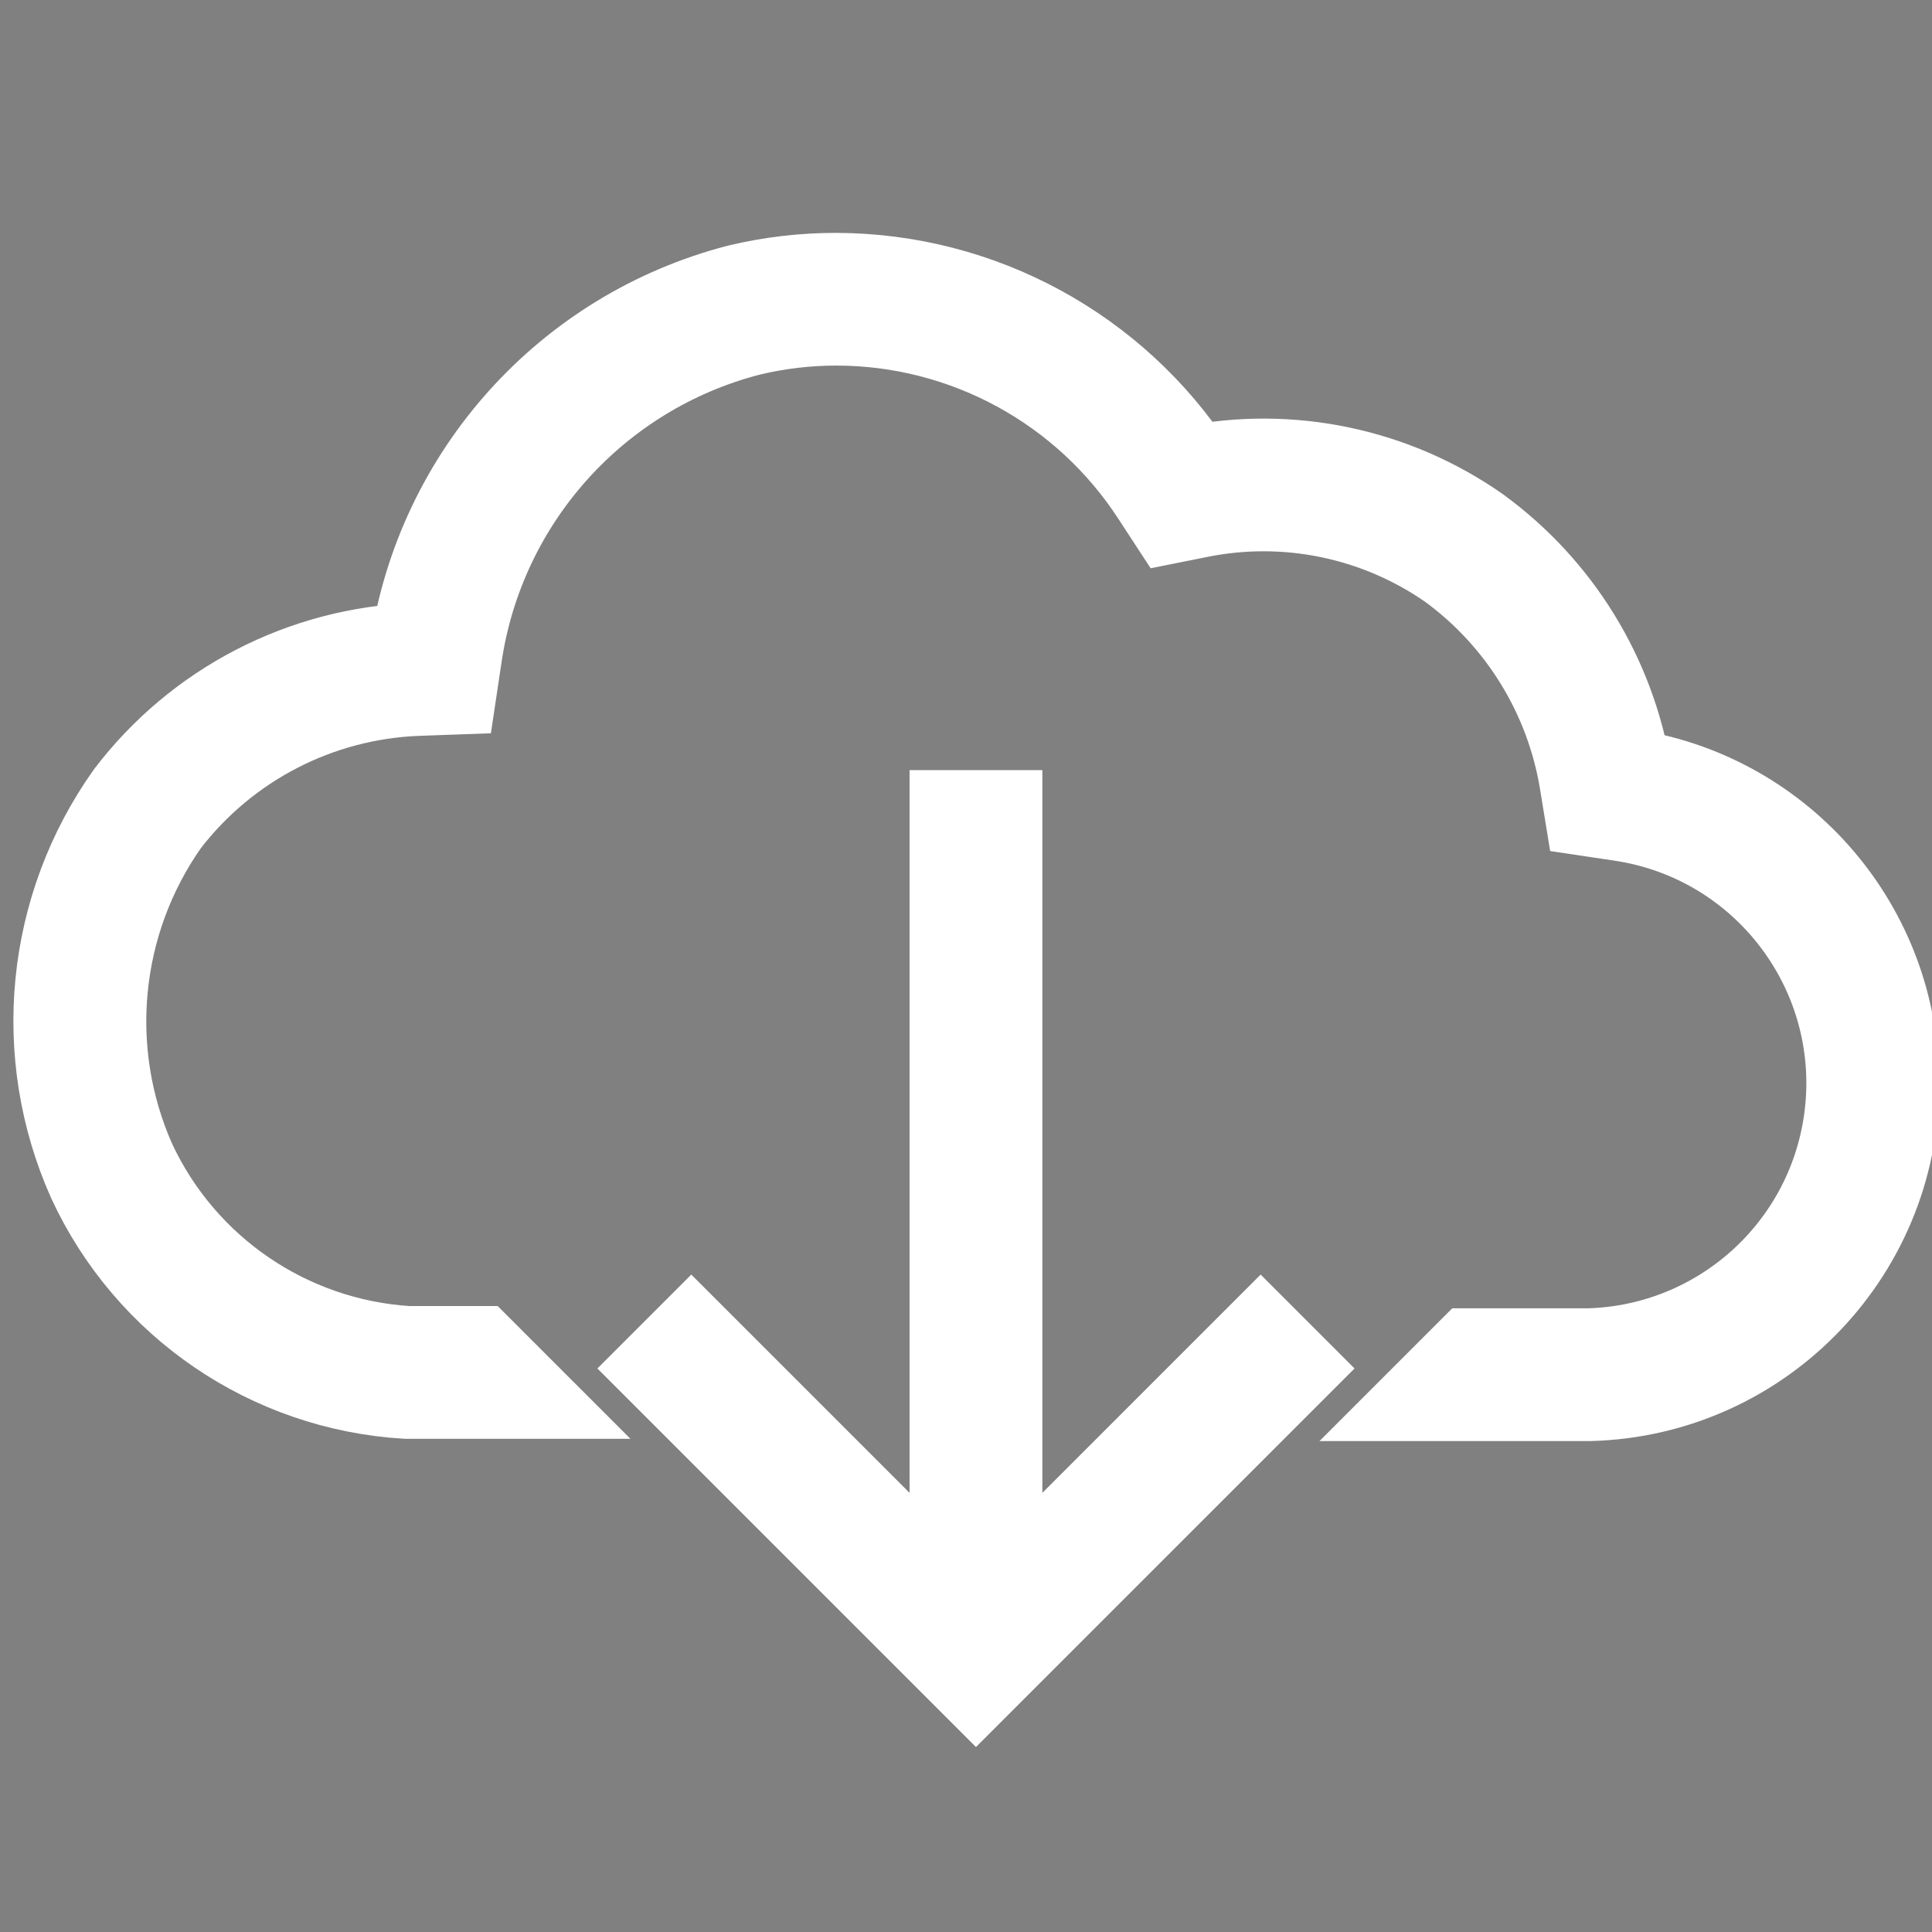
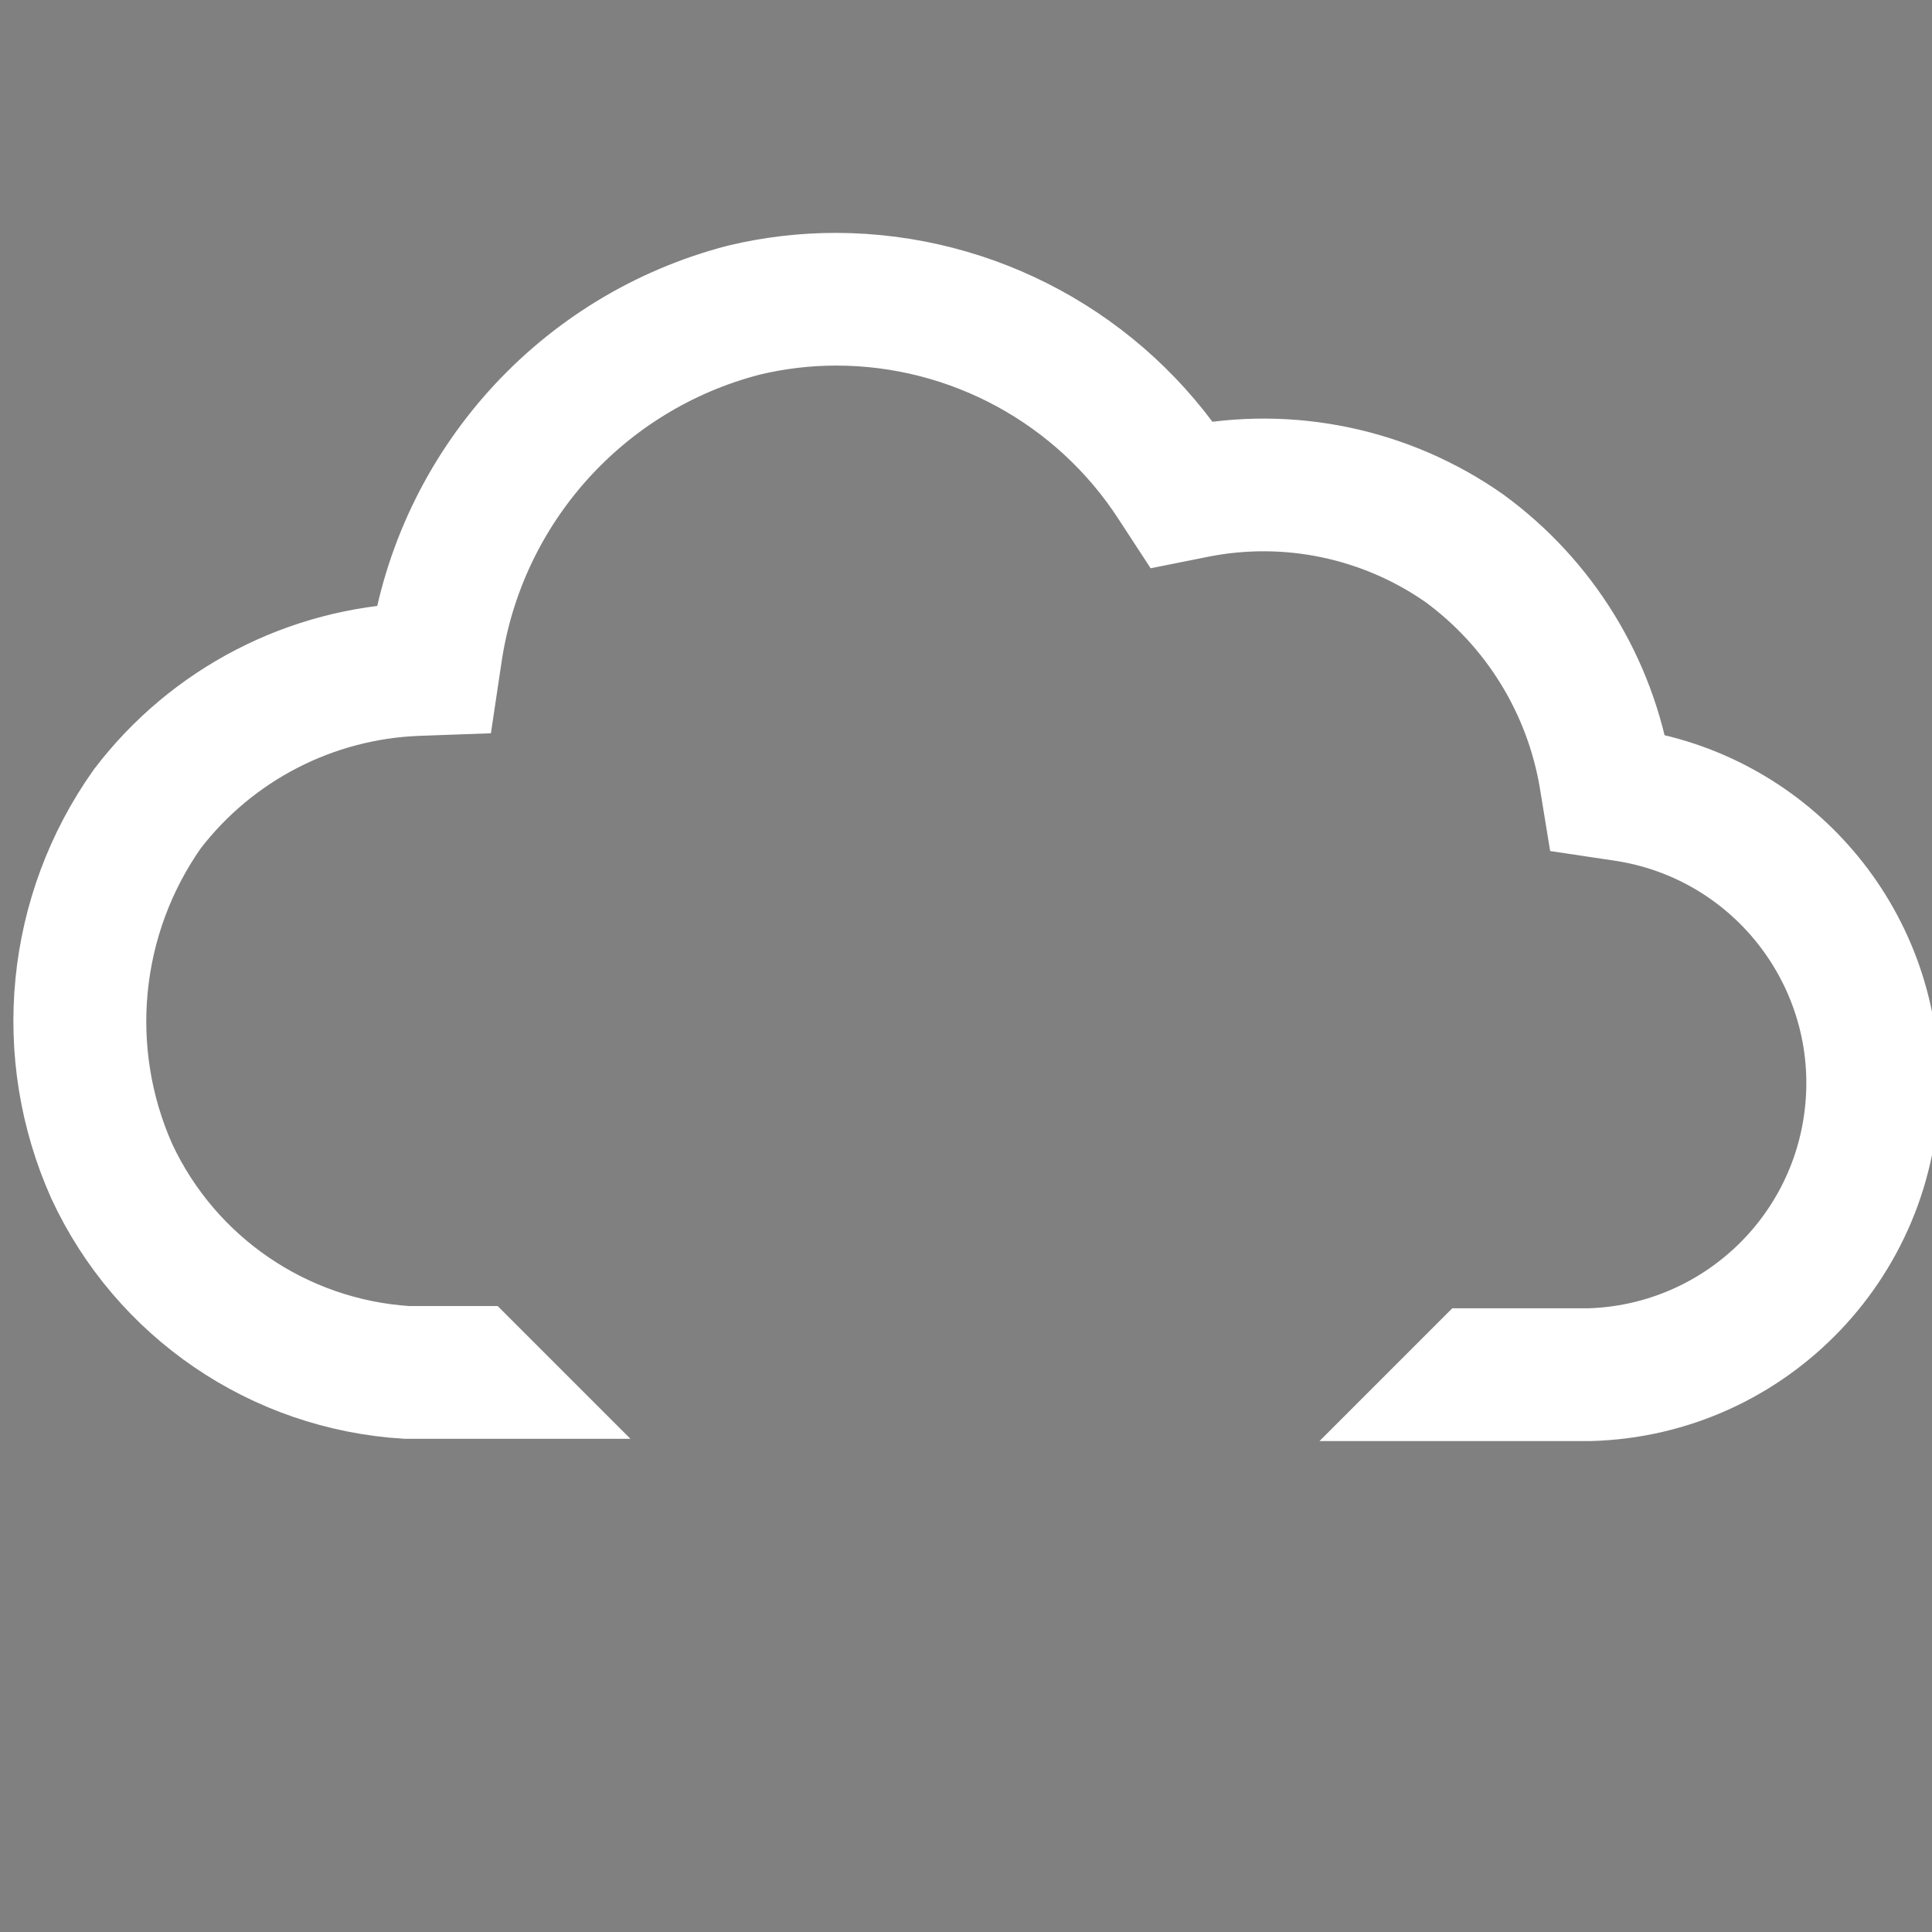
<svg xmlns="http://www.w3.org/2000/svg" width="97" height="97" xml:space="preserve" overflow="hidden">
  <rect width="100%" height="100%" fill="#808080" stroke="none" />
  <g transform="translate(-845 -61)">
    <g>
      <g>
        <g>
          <g>
            <path d="M926.6 99.911C925.805 95.015 923.109 90.631 919.1 87.711 914.944 84.799 909.776 83.715 904.8 84.711 900.875 78.689 894.181 75.049 886.993 75.026 885.345 75.023 883.703 75.216 882.1 75.6 873.581 77.815 867.206 84.9 865.9 93.605 860.265 93.802 855.016 96.519 851.6 101.005 847.612 106.617 846.889 113.92 849.7 120.205 852.567 126.388 858.597 130.497 865.4 130.905L871.02 130.905 869.02 128.905 865.454 128.905C859.421 128.522 854.078 124.878 851.521 119.4 849.019 113.769 849.658 107.238 853.205 102.2 856.268 98.217 860.944 95.803 865.965 95.613L867.626 95.553 867.872 93.909C869.038 85.999 874.825 79.555 882.564 77.548 884.013 77.198 885.498 77.021 886.989 77.021 893.507 77.024 899.579 80.329 903.121 85.8L903.861 86.933 905.188 86.667C909.618 85.781 914.217 86.741 917.922 89.326 921.497 91.945 923.902 95.861 924.622 100.233L924.857 101.672 926.299 101.888C933.755 102.944 938.944 109.845 937.888 117.302 936.957 123.872 931.432 128.818 924.799 129.019L918.88 129.019 916.88 131.019 924.8 131.019C933.432 130.794 940.247 123.613 940.022 114.981 939.823 107.357 934.151 100.988 926.6 99.911Z" stroke="#FFFFFF" stroke-width="4.667" stroke-linecap="butt" stroke-linejoin="miter" stroke-miterlimit="4" stroke-opacity="1" fill="#000000" fill-rule="nonzero" fill-opacity="1" />
-             <path d="M893 102 893 141.562C893 141.568 892.995 141.572 892.99 141.572 892.987 141.572 892.985 141.571 892.983 141.569L879.707 128.293 878.293 129.707 894 145.414 909.707 129.707 908.293 128.293 895.017 141.569C895.013 141.573 895.007 141.573 895.003 141.569 895.001 141.567 895 141.565 895 141.562L895 102Z" stroke="#FFFFFF" stroke-width="4.667" stroke-linecap="butt" stroke-linejoin="miter" stroke-miterlimit="4" stroke-opacity="1" fill="#000000" fill-rule="nonzero" fill-opacity="1" />
          </g>
        </g>
      </g>
    </g>
  </g>
</svg>